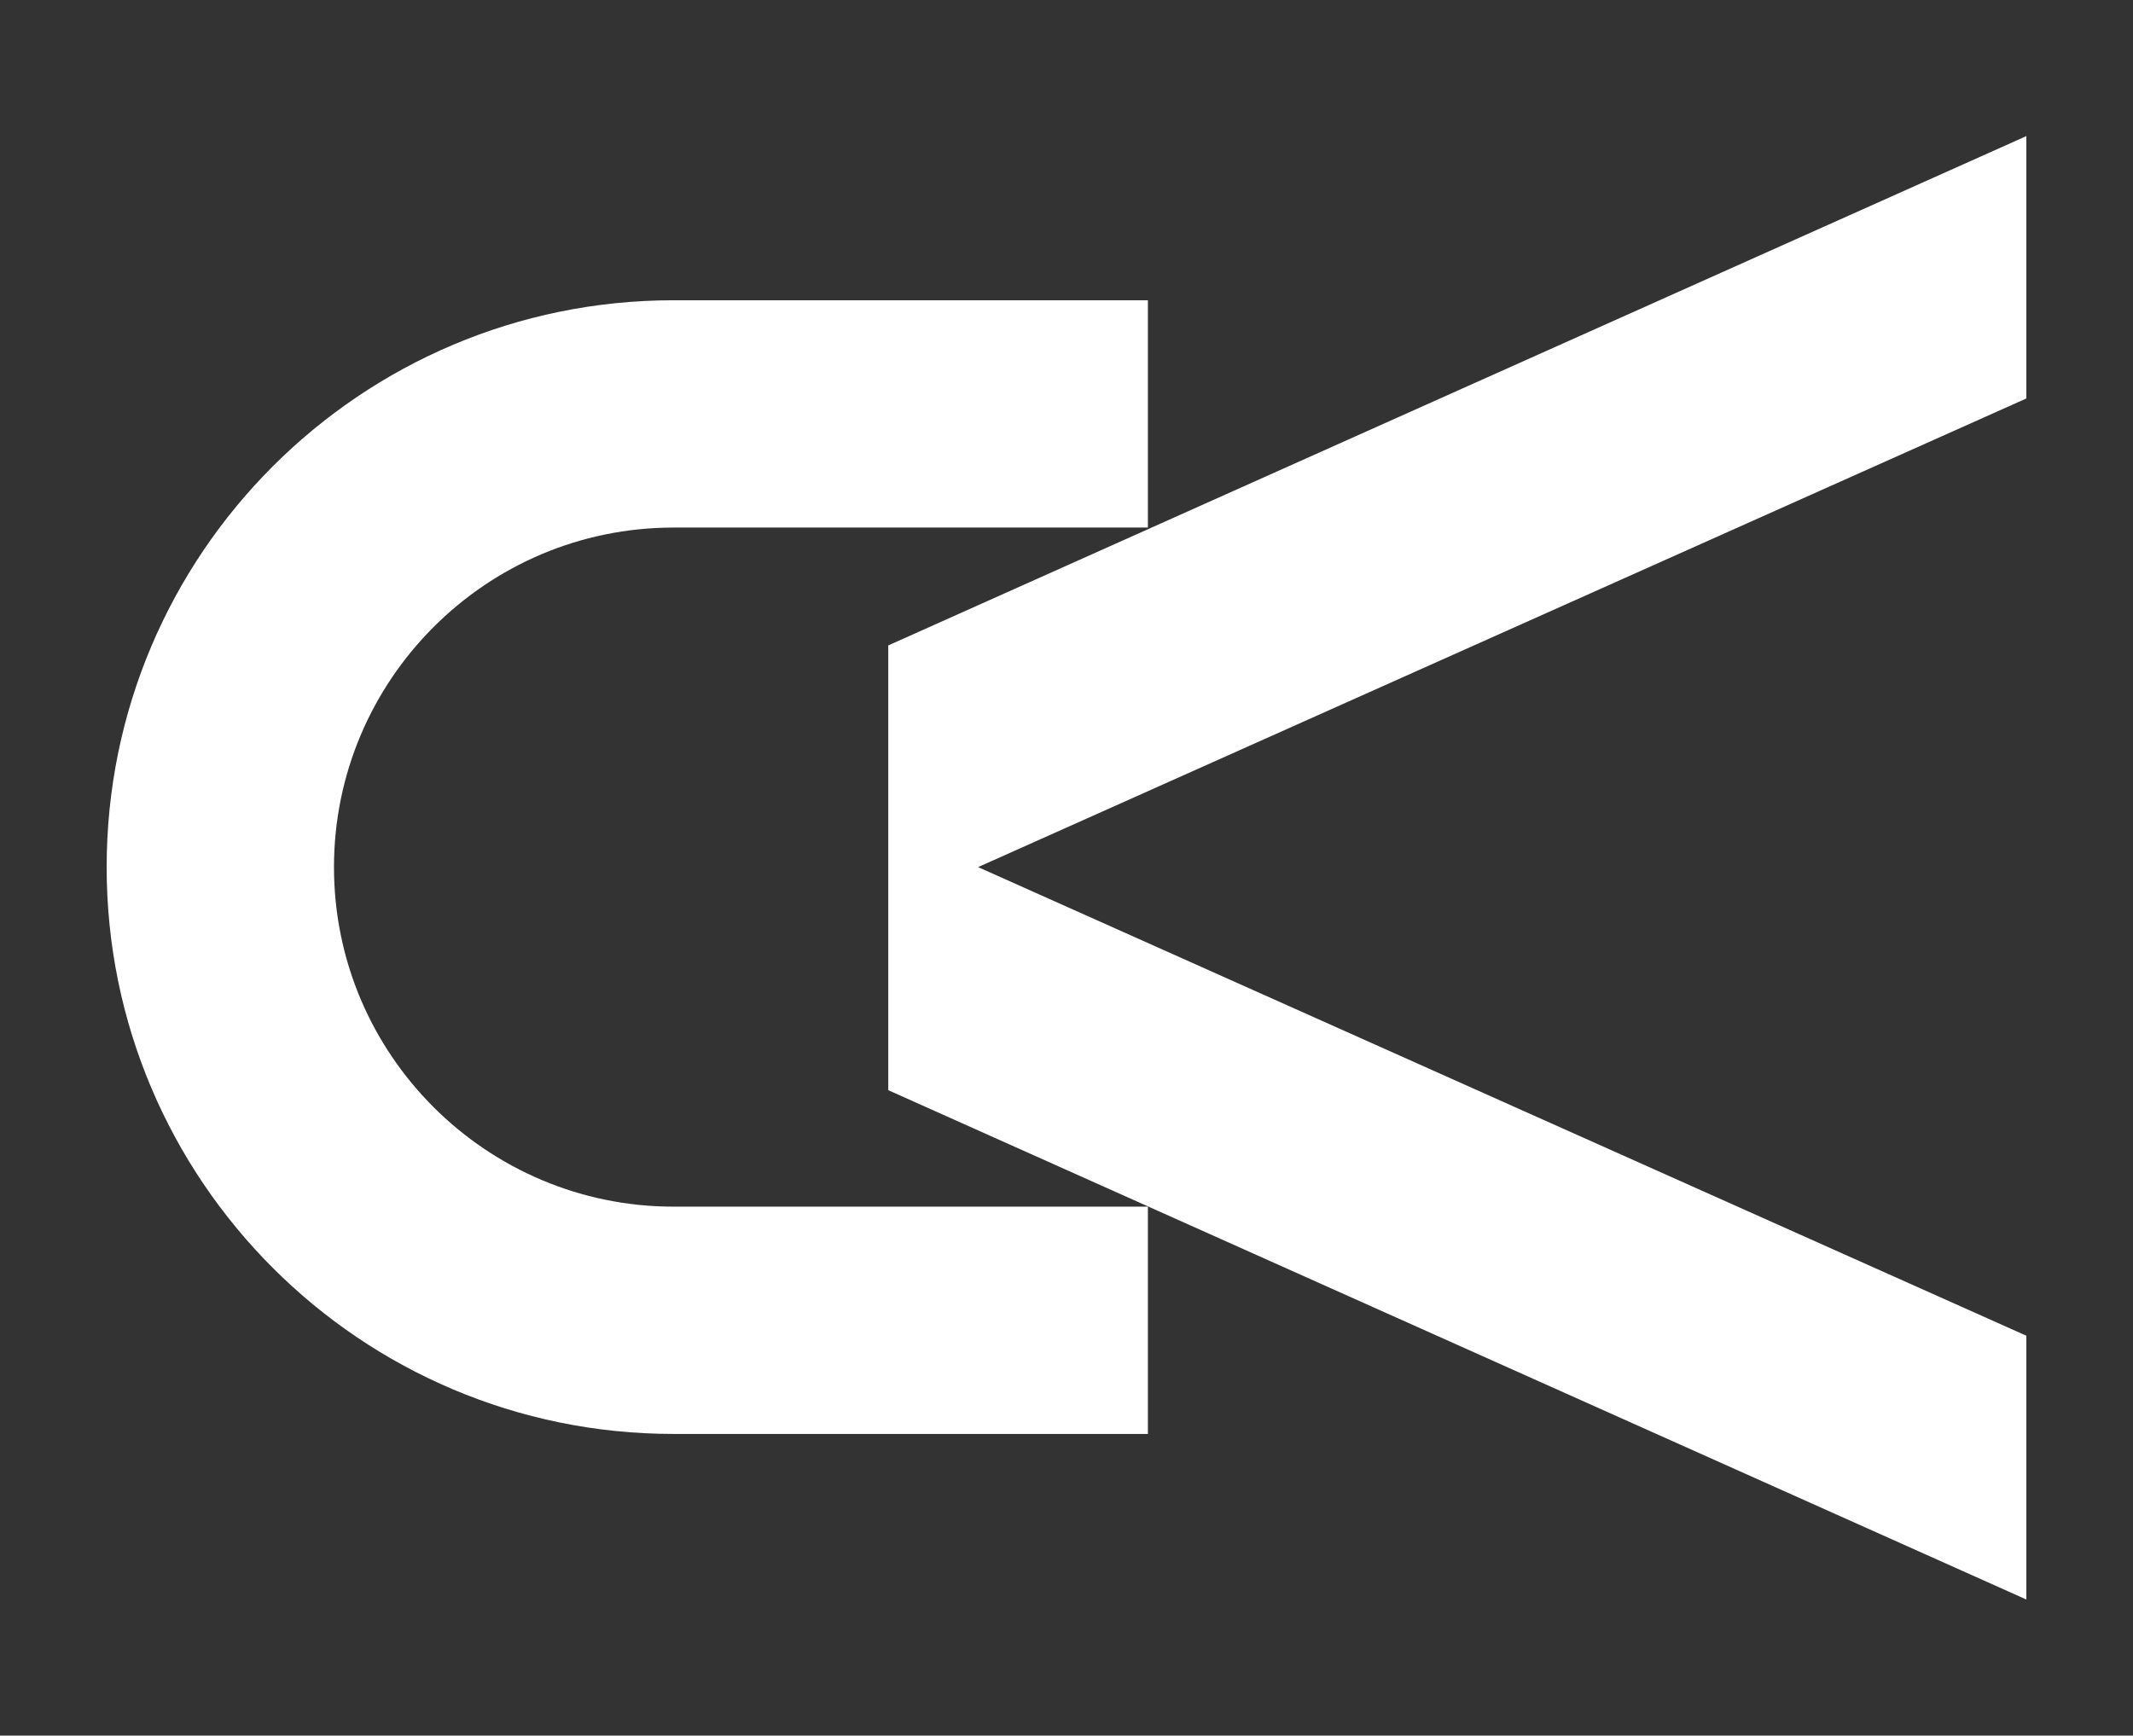
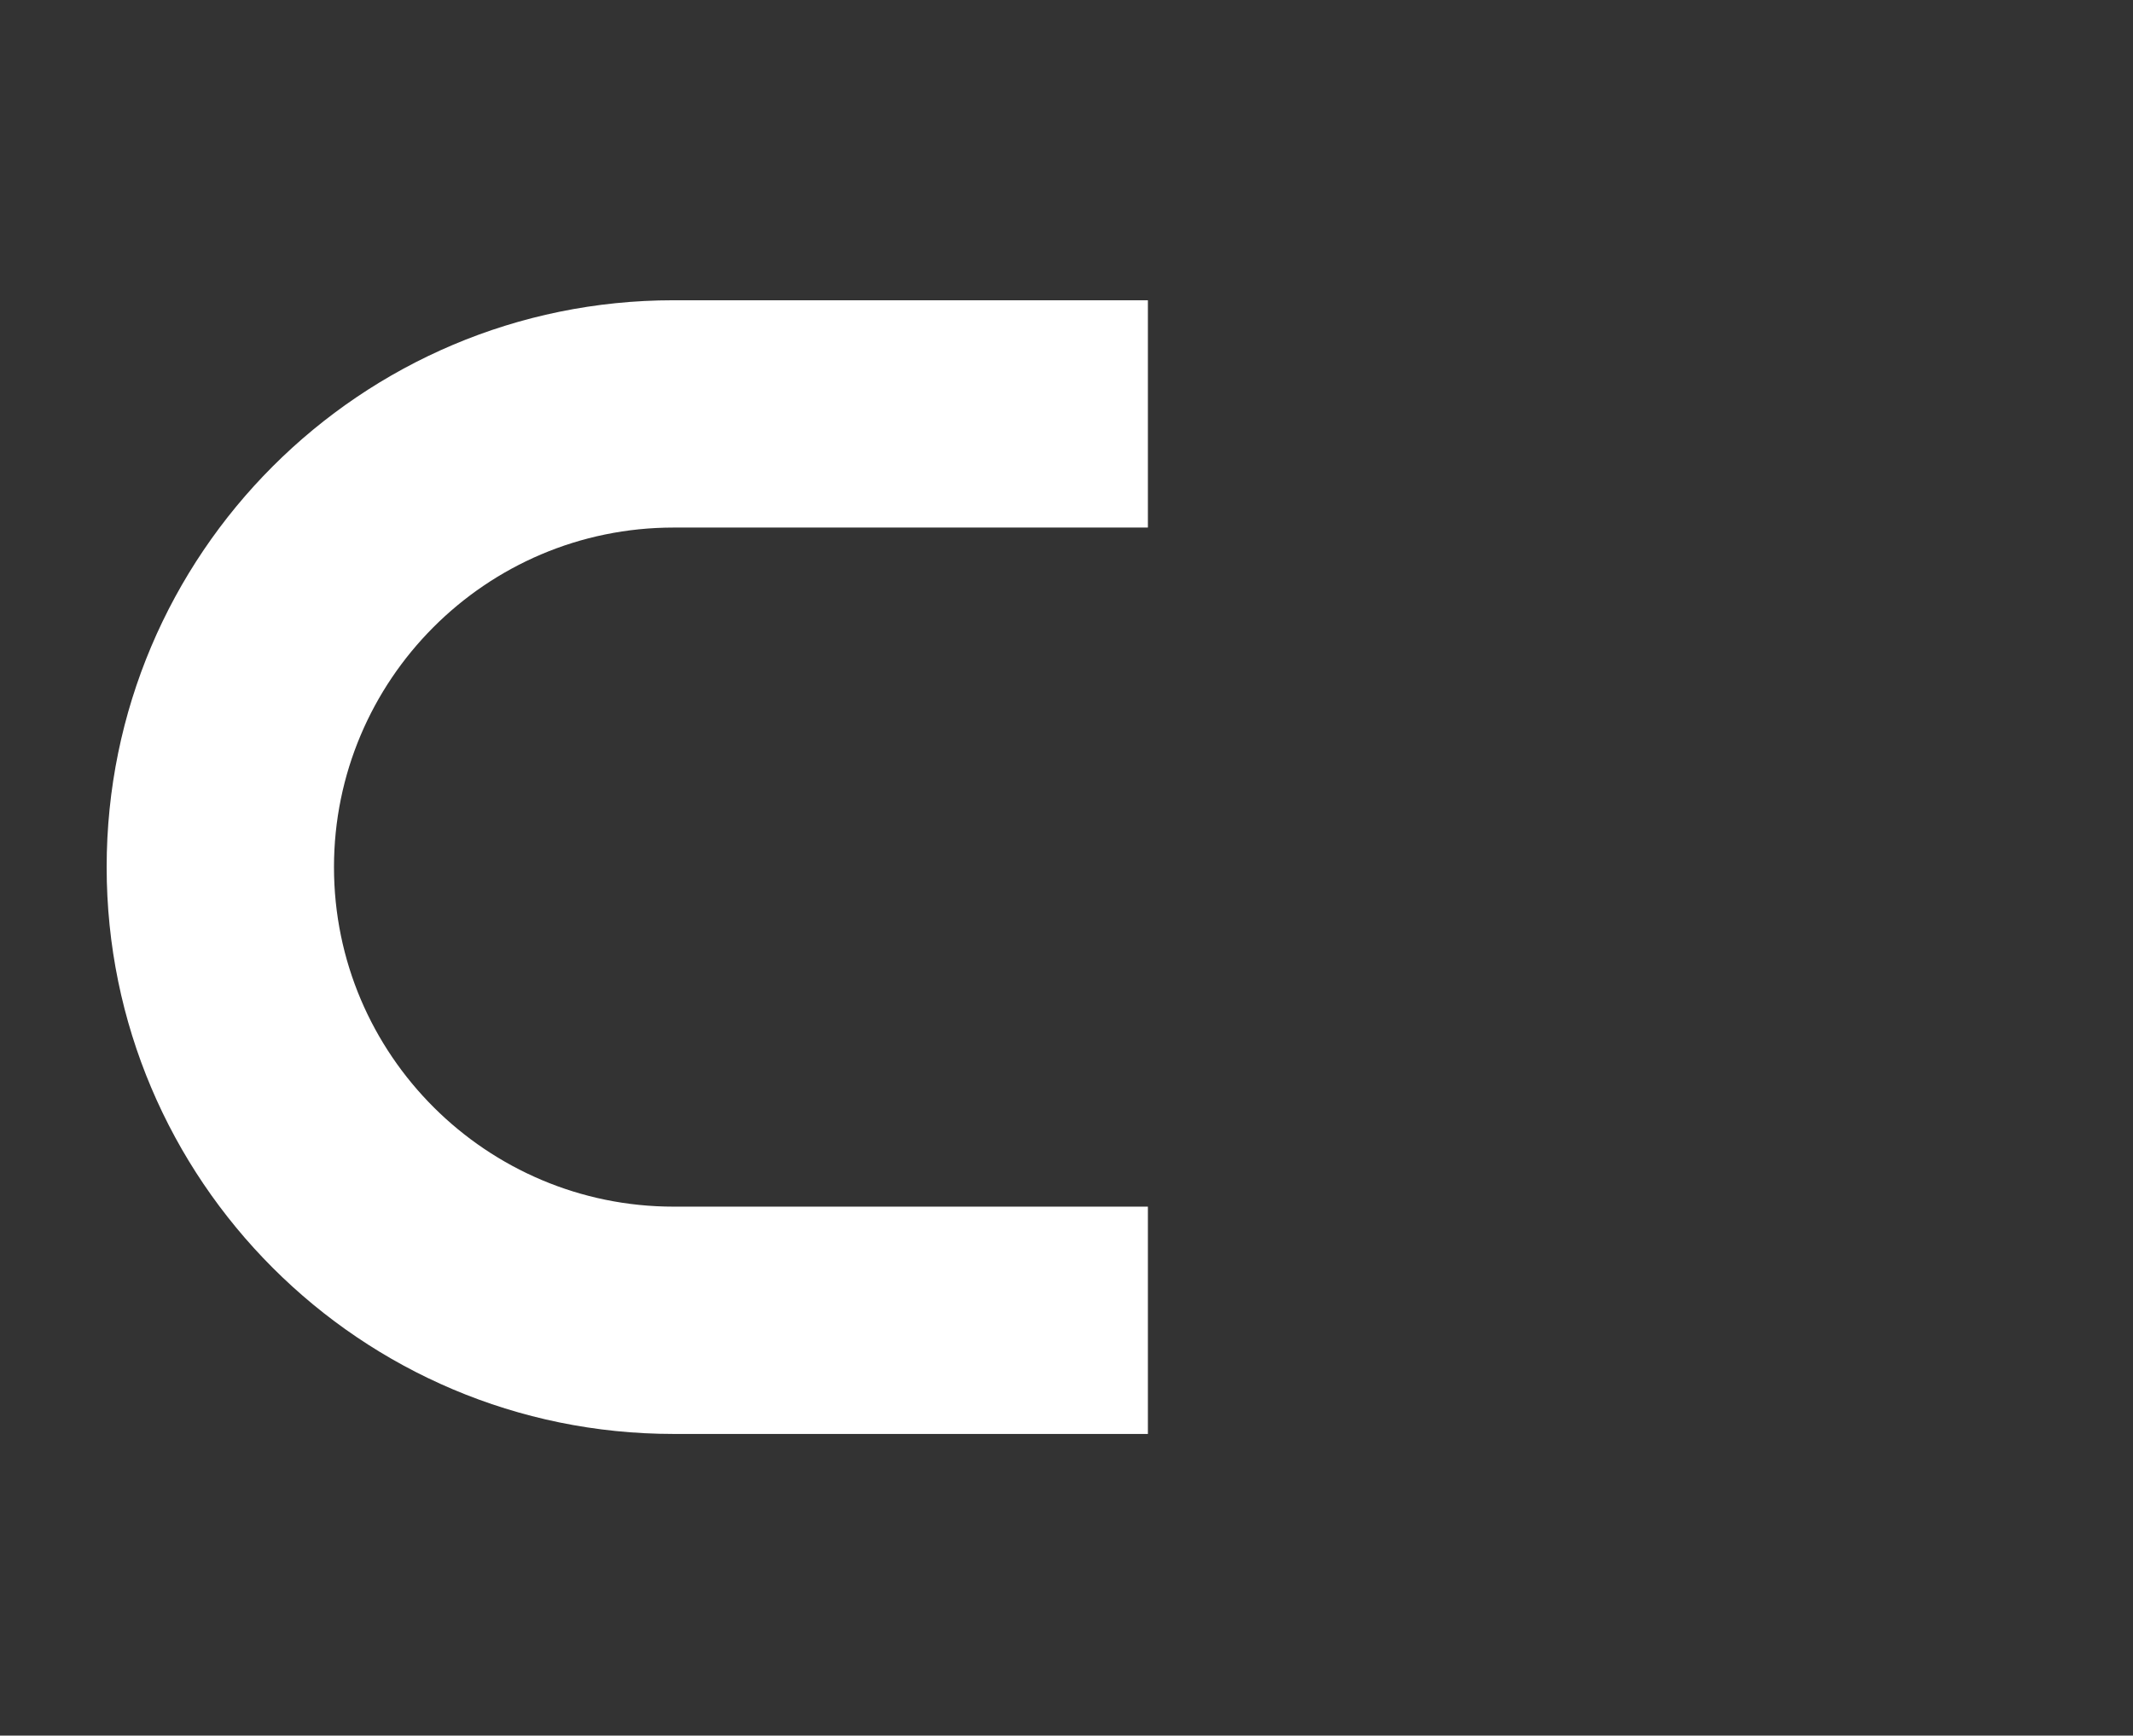
<svg xmlns="http://www.w3.org/2000/svg" id="Camada_1" viewBox="0 0 152 123.7">
  <rect x="0" y="0" width="152" height="123.7" fill="#333333" stroke="none" />
  <defs>
    <style>      .st0 {        fill: #fff;      }    </style>
  </defs>
-   <polygon class="st0" points="144.4 9.7 63.3 46 63.3 59 63.3 64.7 63.3 77.7 144.4 114 144.4 95.2 69.7 61.8 144.4 28.4 144.4 9.7" />
  <path class="st0" d="M23.8,61.8c0-13.3,10.8-24.2,24.2-24.2h33.8v-16.2h-33.8c-22.3,0-40.4,18.1-40.4,40.4s18.1,40.4,40.4,40.4h33.8v-16.2h-33.8c-13.3,0-24.2-10.8-24.2-24.2Z" />
</svg>